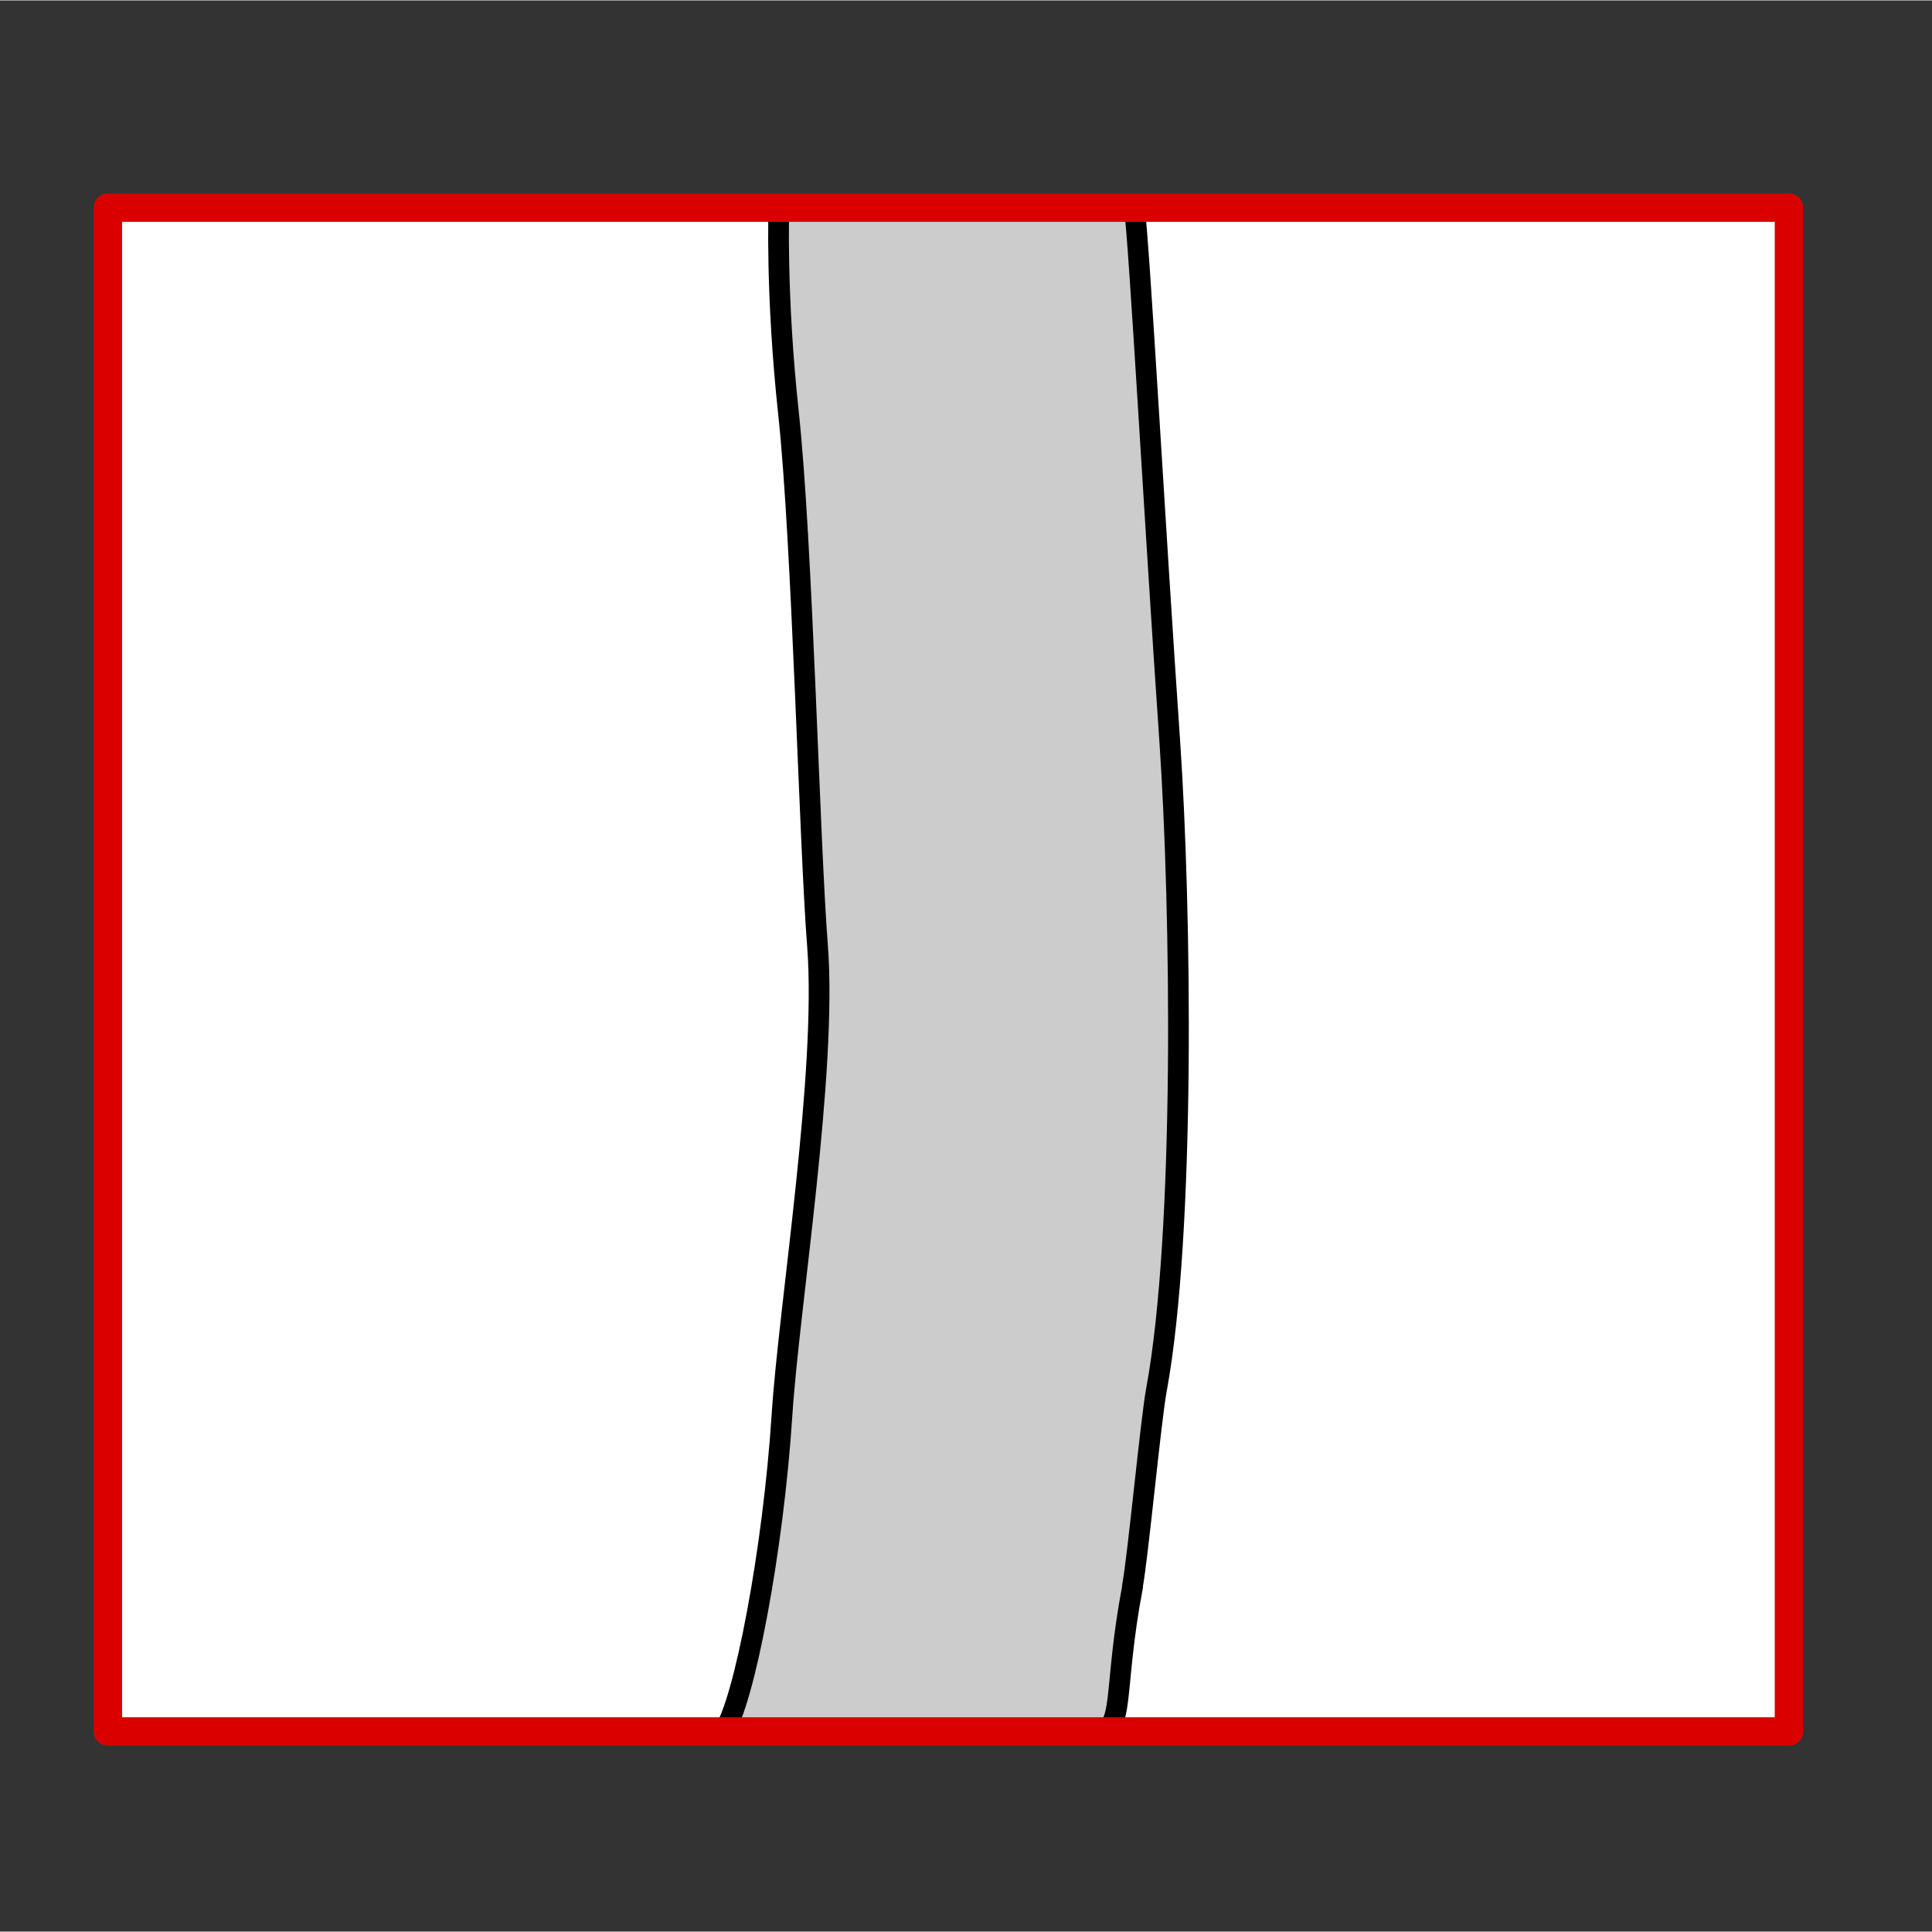
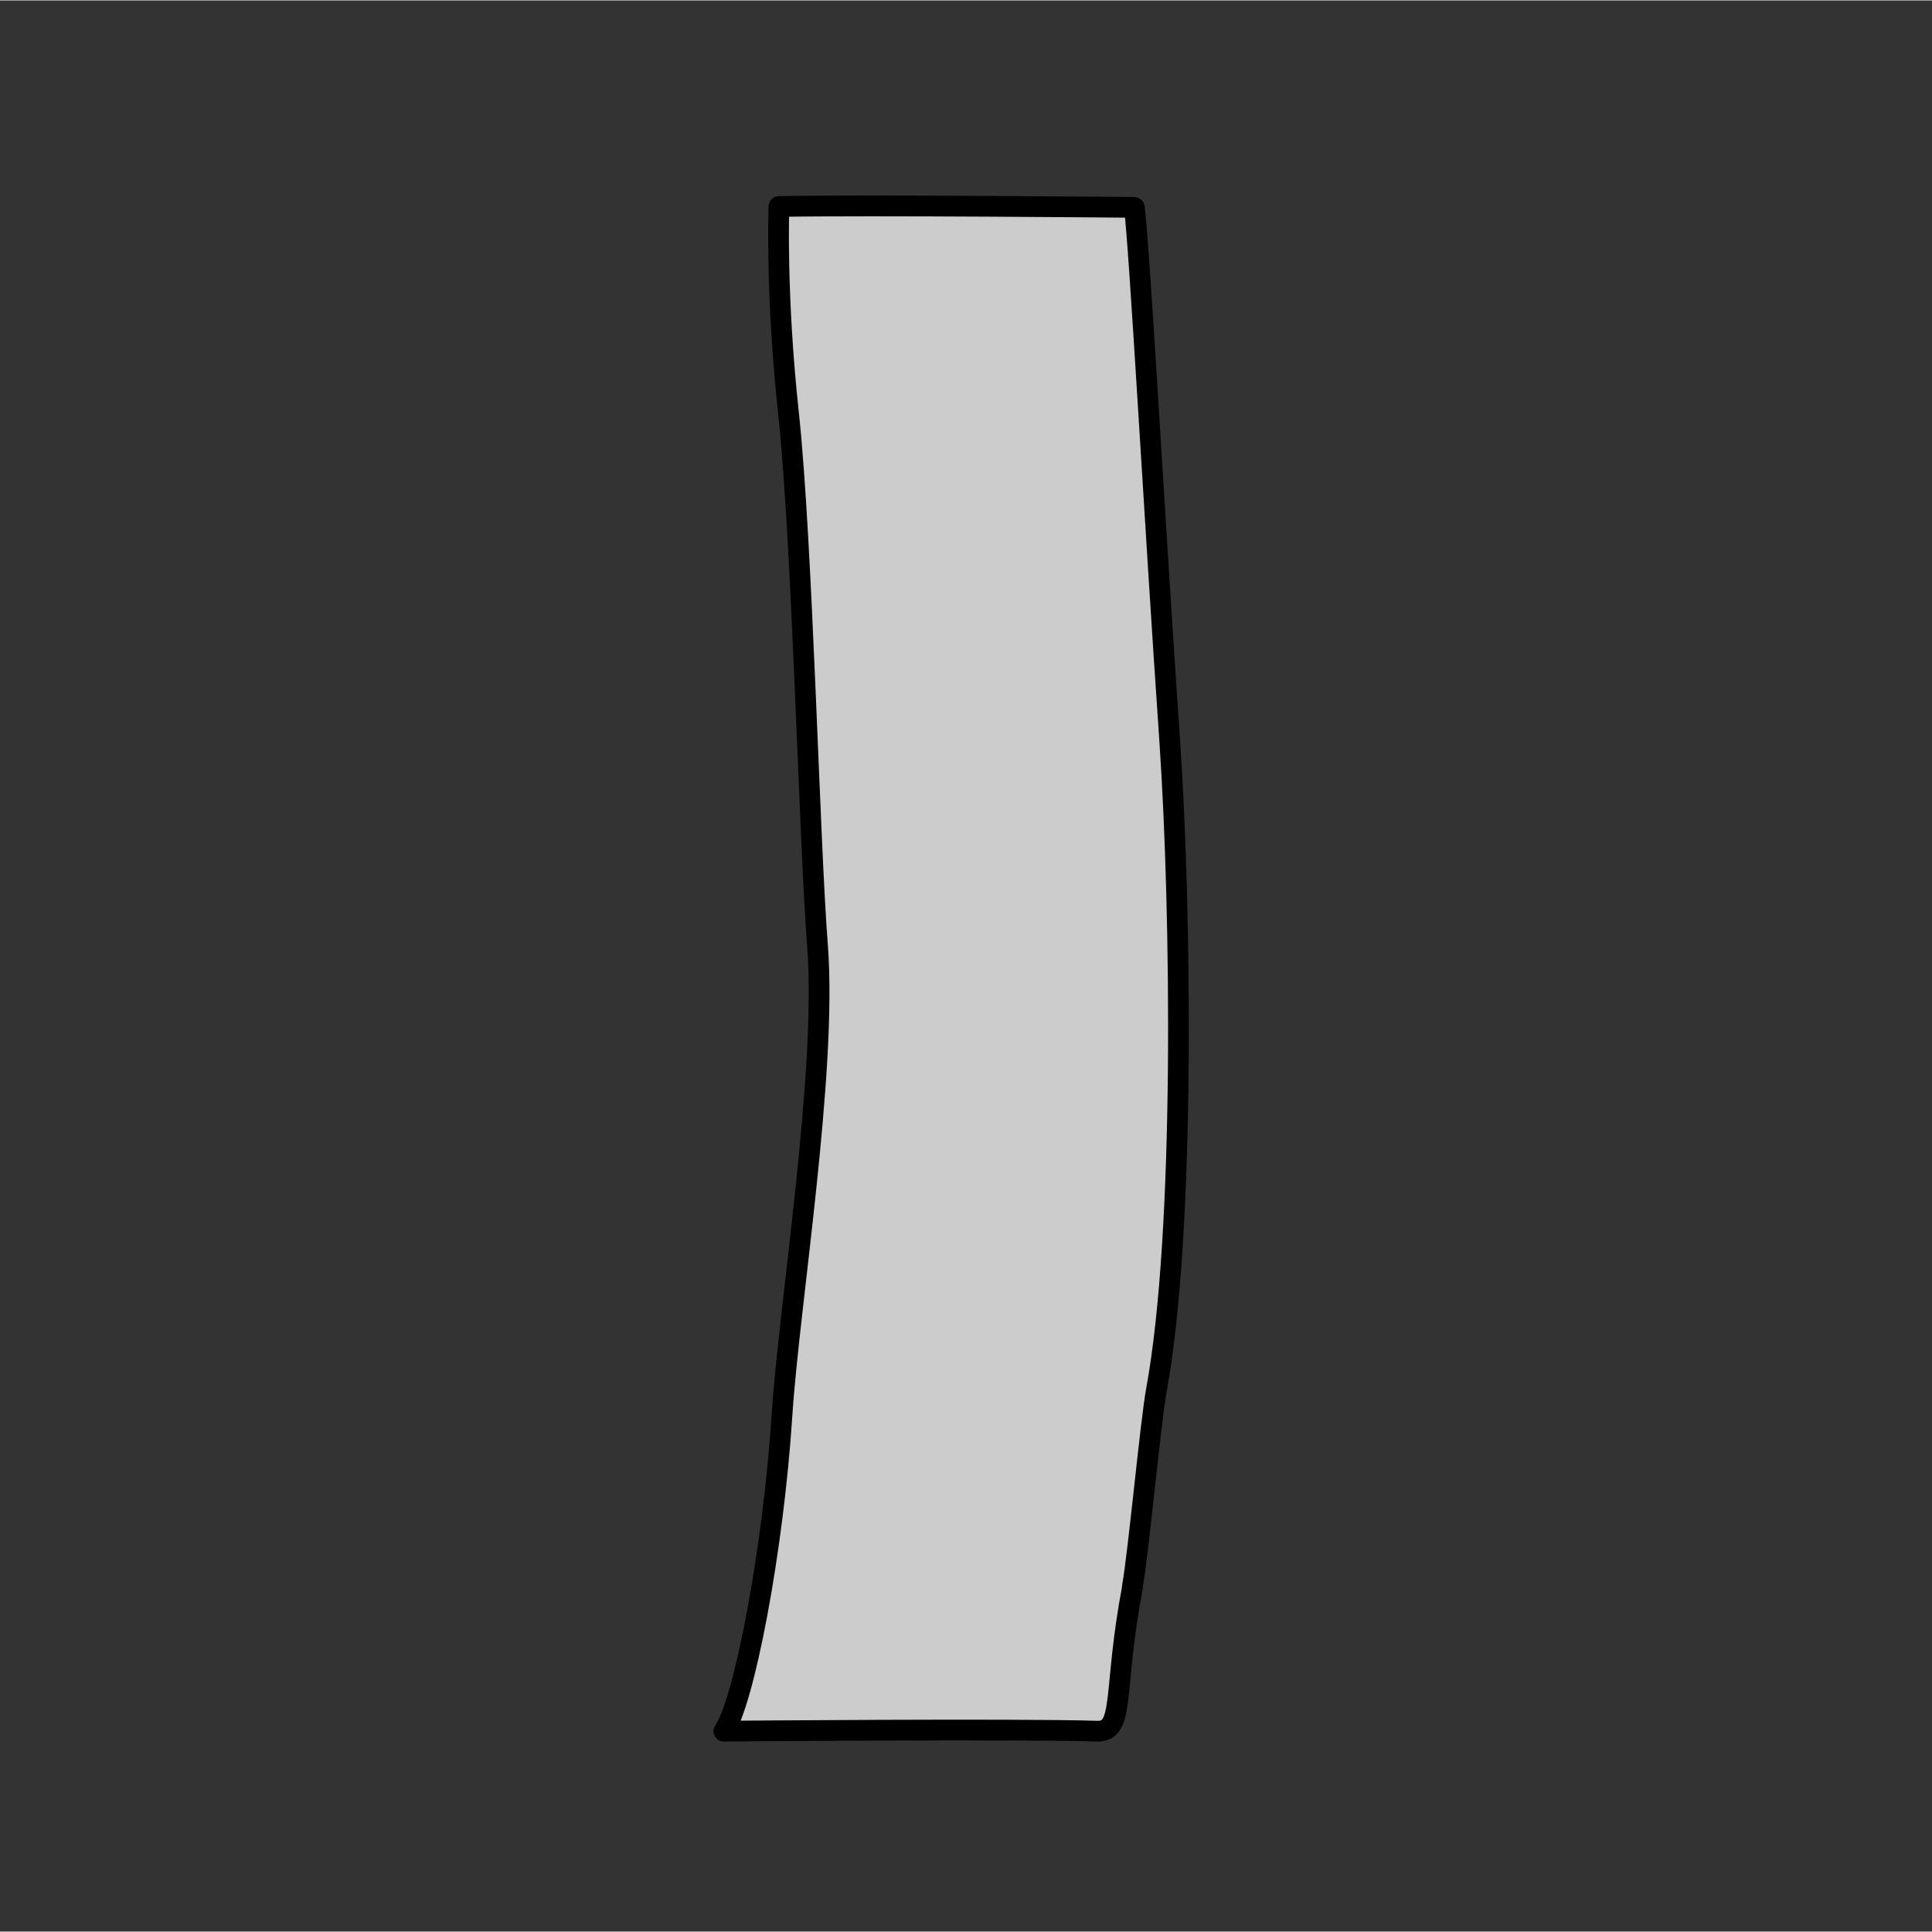
<svg xmlns="http://www.w3.org/2000/svg" width="68.03" height="68.03" viewBox="0 0 68.06 68.03">
  <rect x="0" y="0" width="68.06" height="68.03" fill="#333333" stroke="none" />
  <defs>
    <style>
      .cls-1 {
        fill: #ccc;
        stroke: #000;
        stroke-width: .73px;
      }

      .cls-1, .cls-2 {
        stroke-linecap: round;
        stroke-linejoin: round;
      }

      .cls-3 {
        fill: #fef4d1;
        opacity: 0;
      }

      .cls-2 {
        fill: none;
        stroke: #da0000;
      }

      .cls-4 {
        fill: #fff;
      }
    </style>
  </defs>
  <g id="Ebene_7" data-name="Ebene 7">
    <rect class="cls-3" width="68.03" height="68.03" />
  </g>
  <g id="Ebene_9" data-name="Ebene 9">
    <g id="Ebene_4" data-name="Ebene 4">
-       <rect class="cls-4" x="6.51" y="4.09" width="53.68" height="59.22" transform="translate(67.05 .36) rotate(90)" />
-     </g>
+       </g>
    <path class="cls-1" d="M39.89,55.88c.2-1.06.65-5.87.85-6.94,1.02-5.54.87-16.94.47-22.81-.55-7.97-1.06-17.36-1.25-18.84,0,0-9.51-.09-12.52-.03,0,0-.12,3.07.34,7.31.49,4.59.73,15.05,1.02,18.75.34,4.44-1,12.65-1.25,16.48-.31,4.84-1.35,10.18-2.05,11.17,0,0,10.3-.09,13.14,0,1.01.03.55-1.39,1.26-5.1Z" />
  </g>
  <g id="Ebene_12" data-name="Ebene 12">
-     <rect class="cls-2" x="6.57" y="4.53" width="53.68" height="59.22" transform="translate(67.55 .73) rotate(90)" />
-   </g>
+     </g>
</svg>